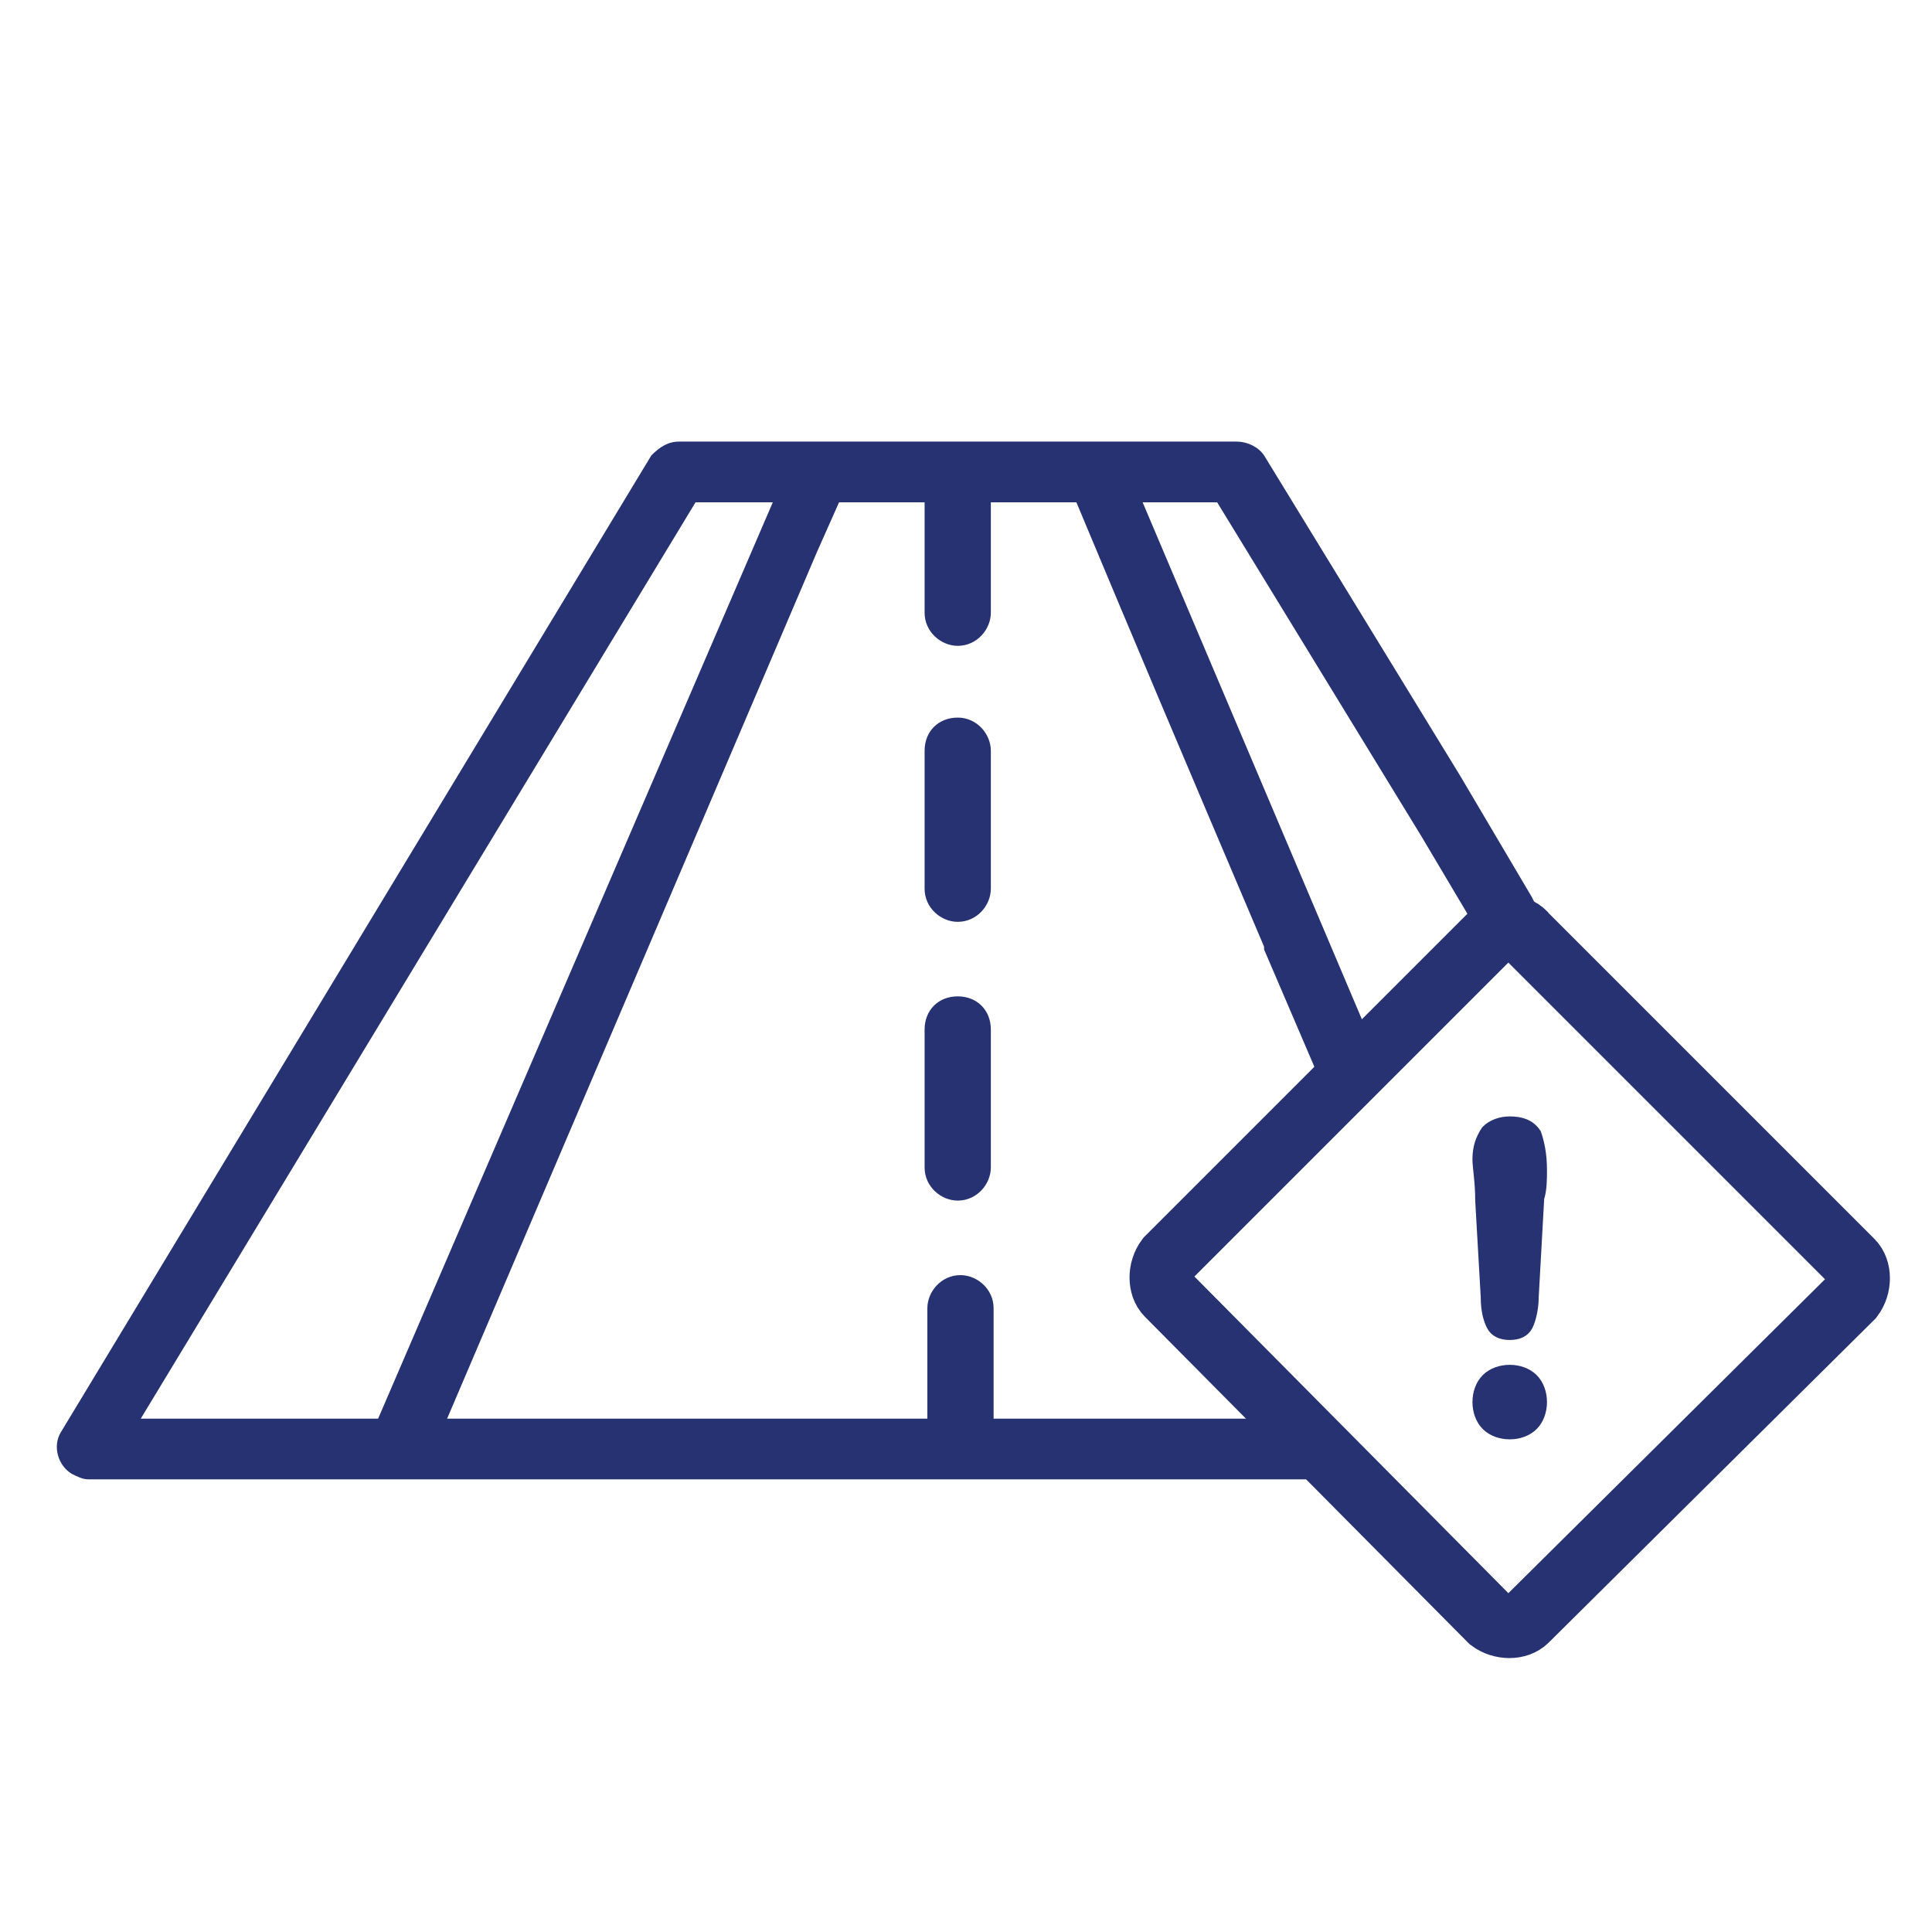
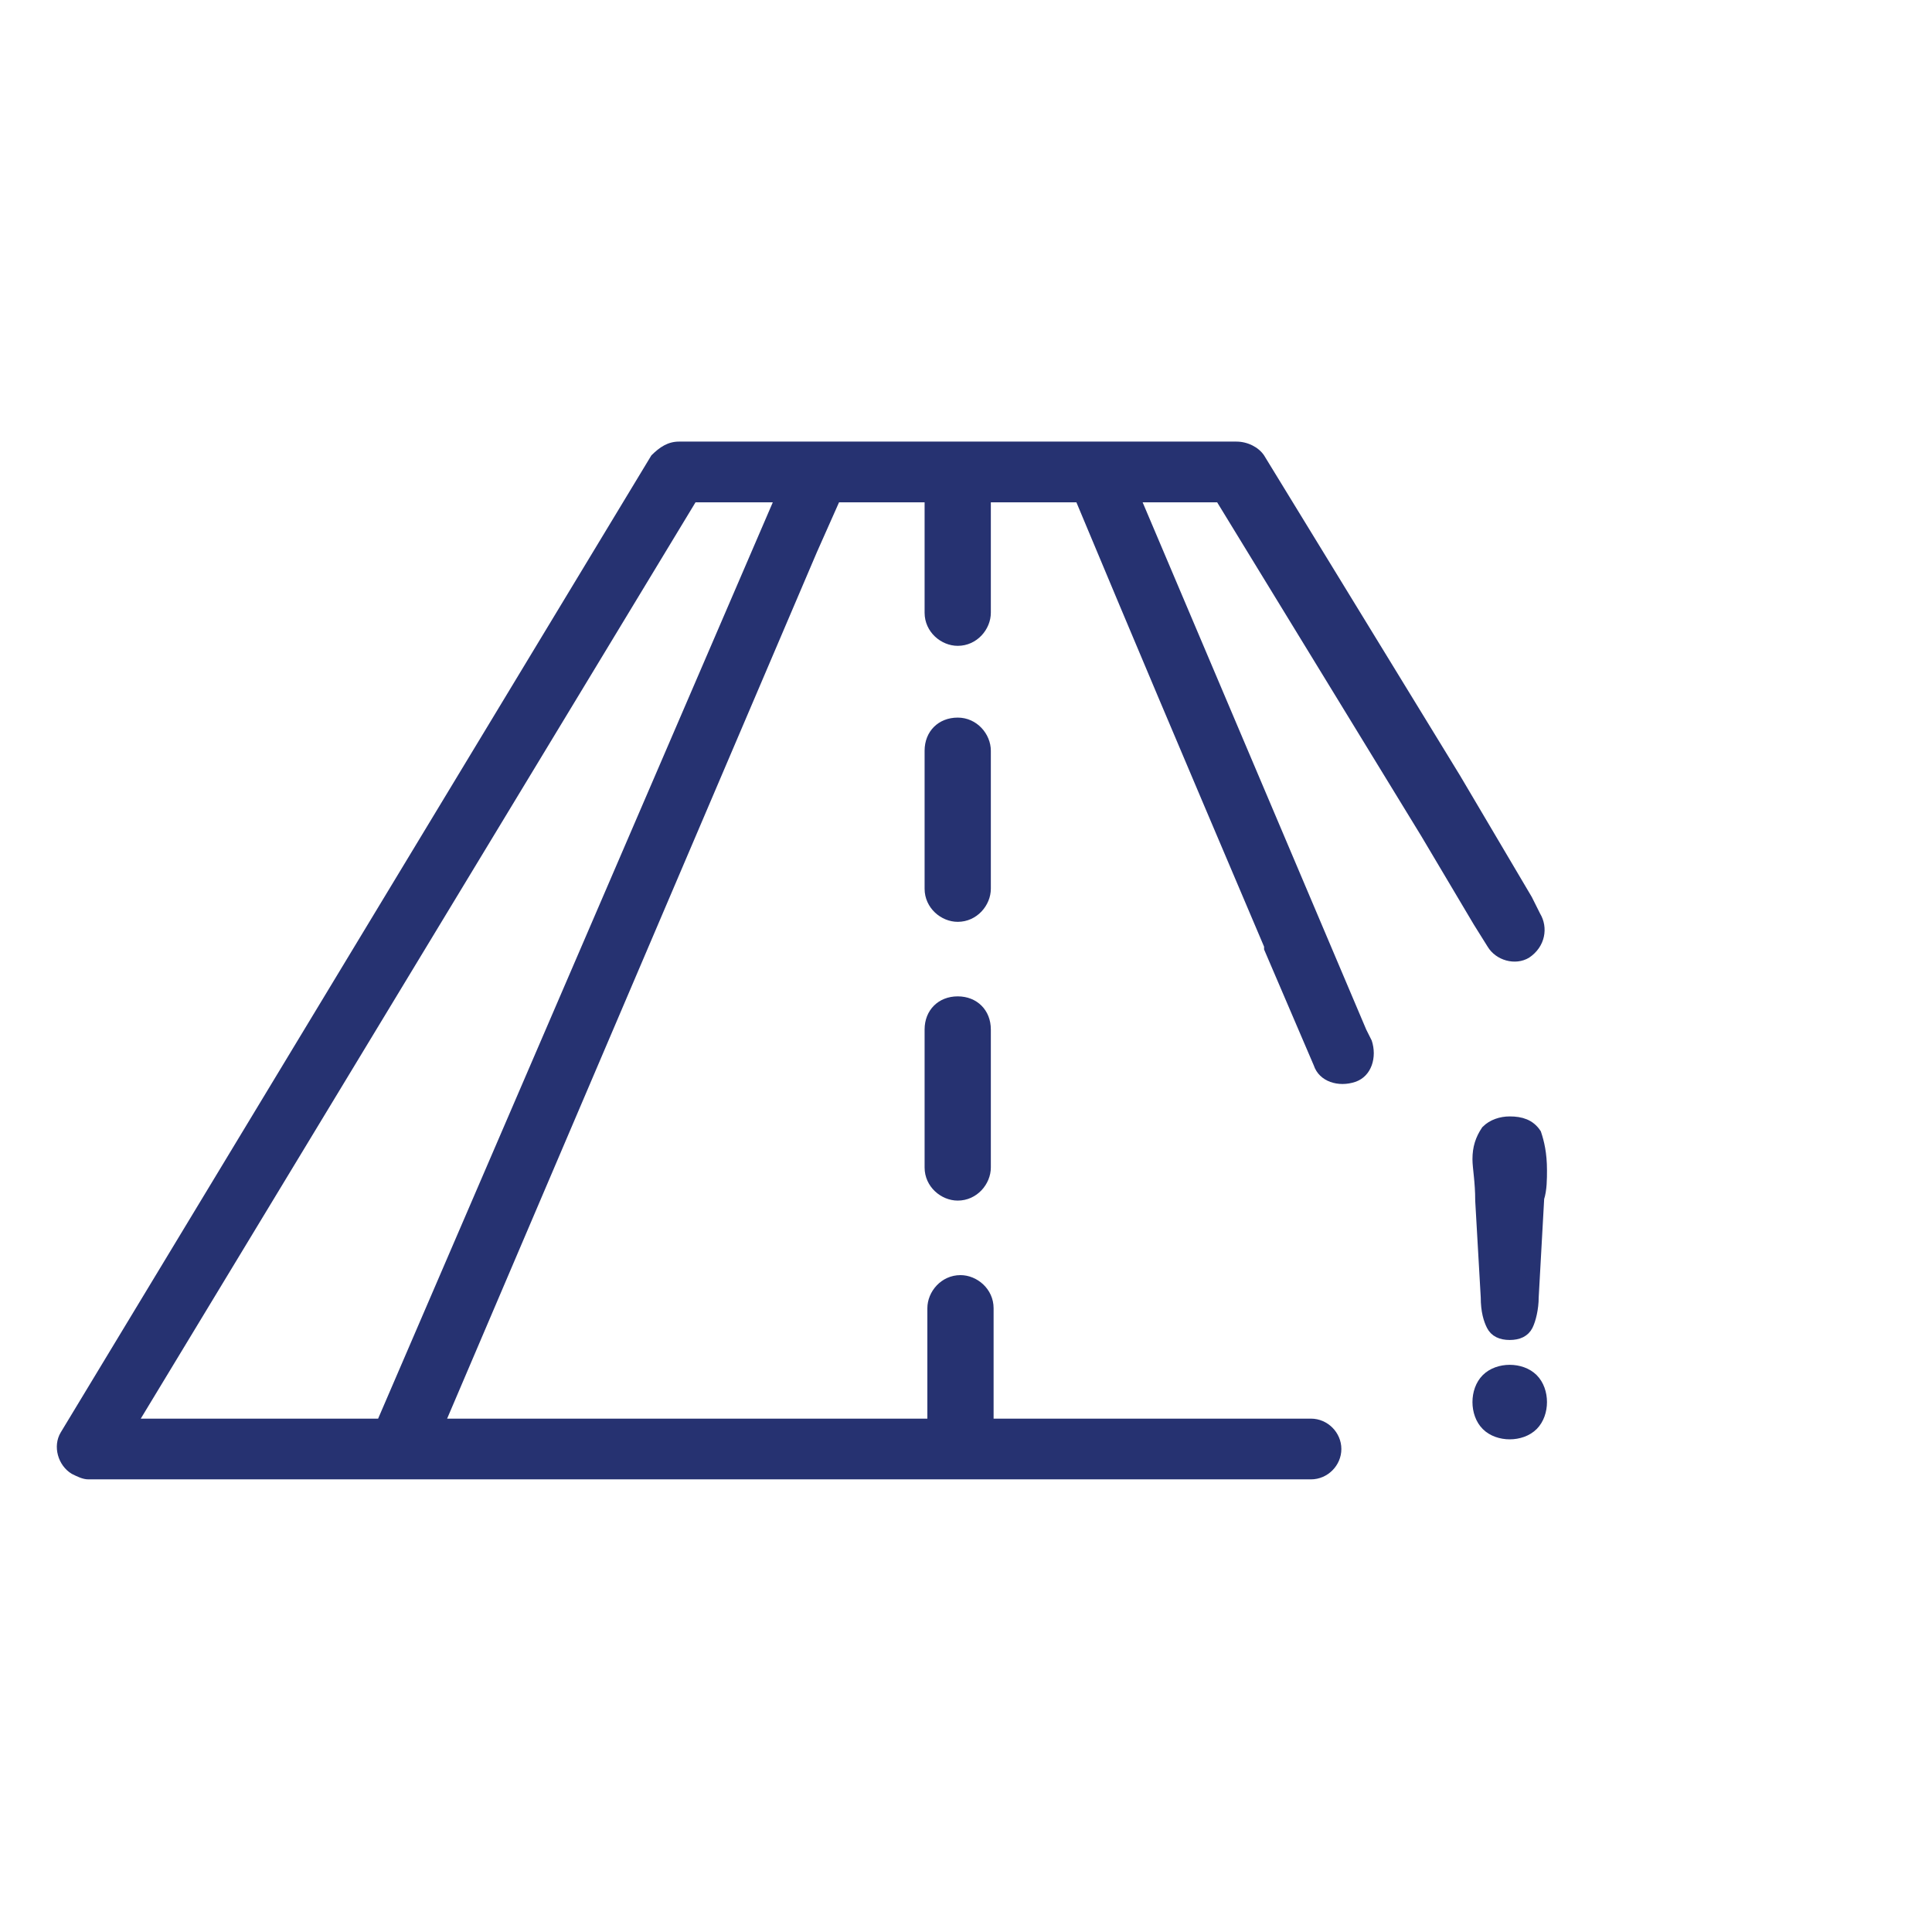
<svg xmlns="http://www.w3.org/2000/svg" version="1.1" id="Layer_1" x="0px" y="0px" viewBox="0 0 70 70" style="enable-background:new 0 0 70 70;" width="70" height="70" xml:space="preserve">
  <style type="text/css">
	.st0{fill:none;}
	.st1{fill:none;stroke:#263271;stroke-width:2.3;stroke-miterlimit:10;}
	.st2{fill:#263271;}
	.st3{fill:#263271;stroke:#263271;stroke-width:0.5;stroke-miterlimit:10;}
</style>
  <rect x="10.1" y="22.5" class="st0" width="70" height="70" />
-   <path class="st1" d="M55.3,33.9l11.8,11.8c0.3,0.3,0.3,0.9,0,1.3L55.3,58.7c-0.3,0.3-0.9,0.3-1.3,0L42.3,46.9  c-0.3-0.3-0.3-0.9,0-1.3l11.8-11.8C54.4,33.5,55,33.5,55.3,33.9z" />
  <path id="Path_48_00000132768429268381129220000009011966449581440151_" class="st2" d="M34.7,36.1c-0.7,0-1.2,0.5-1.2,1.2v5  c0,0.7,0.6,1.2,1.2,1.2c0.7,0,1.2-0.6,1.2-1.2v-5C35.9,36.6,35.4,36.1,34.7,36.1z" />
  <path id="Path_47_00000150082759163670118600000017270860685345641112_" class="st2" d="M34.7,26c-0.7,0-1.2,0.5-1.2,1.2v5  c0,0.7,0.6,1.2,1.2,1.2c0.7,0,1.2-0.6,1.2-1.2v-5C35.9,26.6,35.4,26,34.7,26z" />
  <path class="st2" d="M55.8,33.1l-0.1-0.2l0,0l-0.2-0.4l-2.6-4.4l0,0l-7.1-11.6c-0.2-0.3-0.6-0.5-1-0.5H24.6c-0.4,0-0.7,0.2-1,0.5  L2.2,51.9c-0.3,0.5-0.1,1.2,0.4,1.5c0.2,0.1,0.4,0.2,0.6,0.2H44h0.1h3.4c0.6,0,1.1-0.5,1.1-1.1s-0.5-1.1-1.1-1.1h-1.3H44h-8v-4  c0-0.7-0.6-1.2-1.2-1.2c-0.7,0-1.2,0.6-1.2,1.2v4H16.2L29.6,20l0.8-1.8h3.1v4c0,0.7,0.6,1.2,1.2,1.2c0.7,0,1.2-0.6,1.2-1.2v-4H39  c2.3,5.5,3.4,8.1,6.8,16.1v0.1l1.8,4.2c0.2,0.6,0.9,0.8,1.5,0.6s0.8-0.9,0.6-1.5l-0.2-0.4l0,0l-8.1-19.1h2.7l7.4,12.1l1.9,3.2  l0.5,0.8c0.3,0.5,1,0.7,1.5,0.4C56,34.3,56.1,33.6,55.8,33.1z M13.7,51.4H5.1l20.1-33.2H28L13.7,51.4z" />
  <g>
    <path class="st3" d="M53.9,47l-0.2-3.5c0-0.7-0.1-1.2-0.1-1.5c0-0.4,0.1-0.7,0.3-1c0.2-0.2,0.5-0.3,0.8-0.3c0.4,0,0.7,0.1,0.9,0.4   c0.1,0.3,0.2,0.7,0.2,1.3c0,0.3,0,0.7-0.1,1L55.5,47c0,0.4-0.1,0.8-0.2,1s-0.3,0.3-0.6,0.3c-0.3,0-0.5-0.1-0.6-0.3   C54,47.8,53.9,47.5,53.9,47z M54.7,51.9c-0.3,0-0.6-0.1-0.8-0.3s-0.3-0.5-0.3-0.8c0-0.3,0.1-0.6,0.3-0.8c0.2-0.2,0.5-0.3,0.8-0.3   c0.3,0,0.6,0.1,0.8,0.3c0.2,0.2,0.3,0.5,0.3,0.8c0,0.3-0.1,0.6-0.3,0.8C55.3,51.8,55,51.9,54.7,51.9z" />
  </g>
</svg>